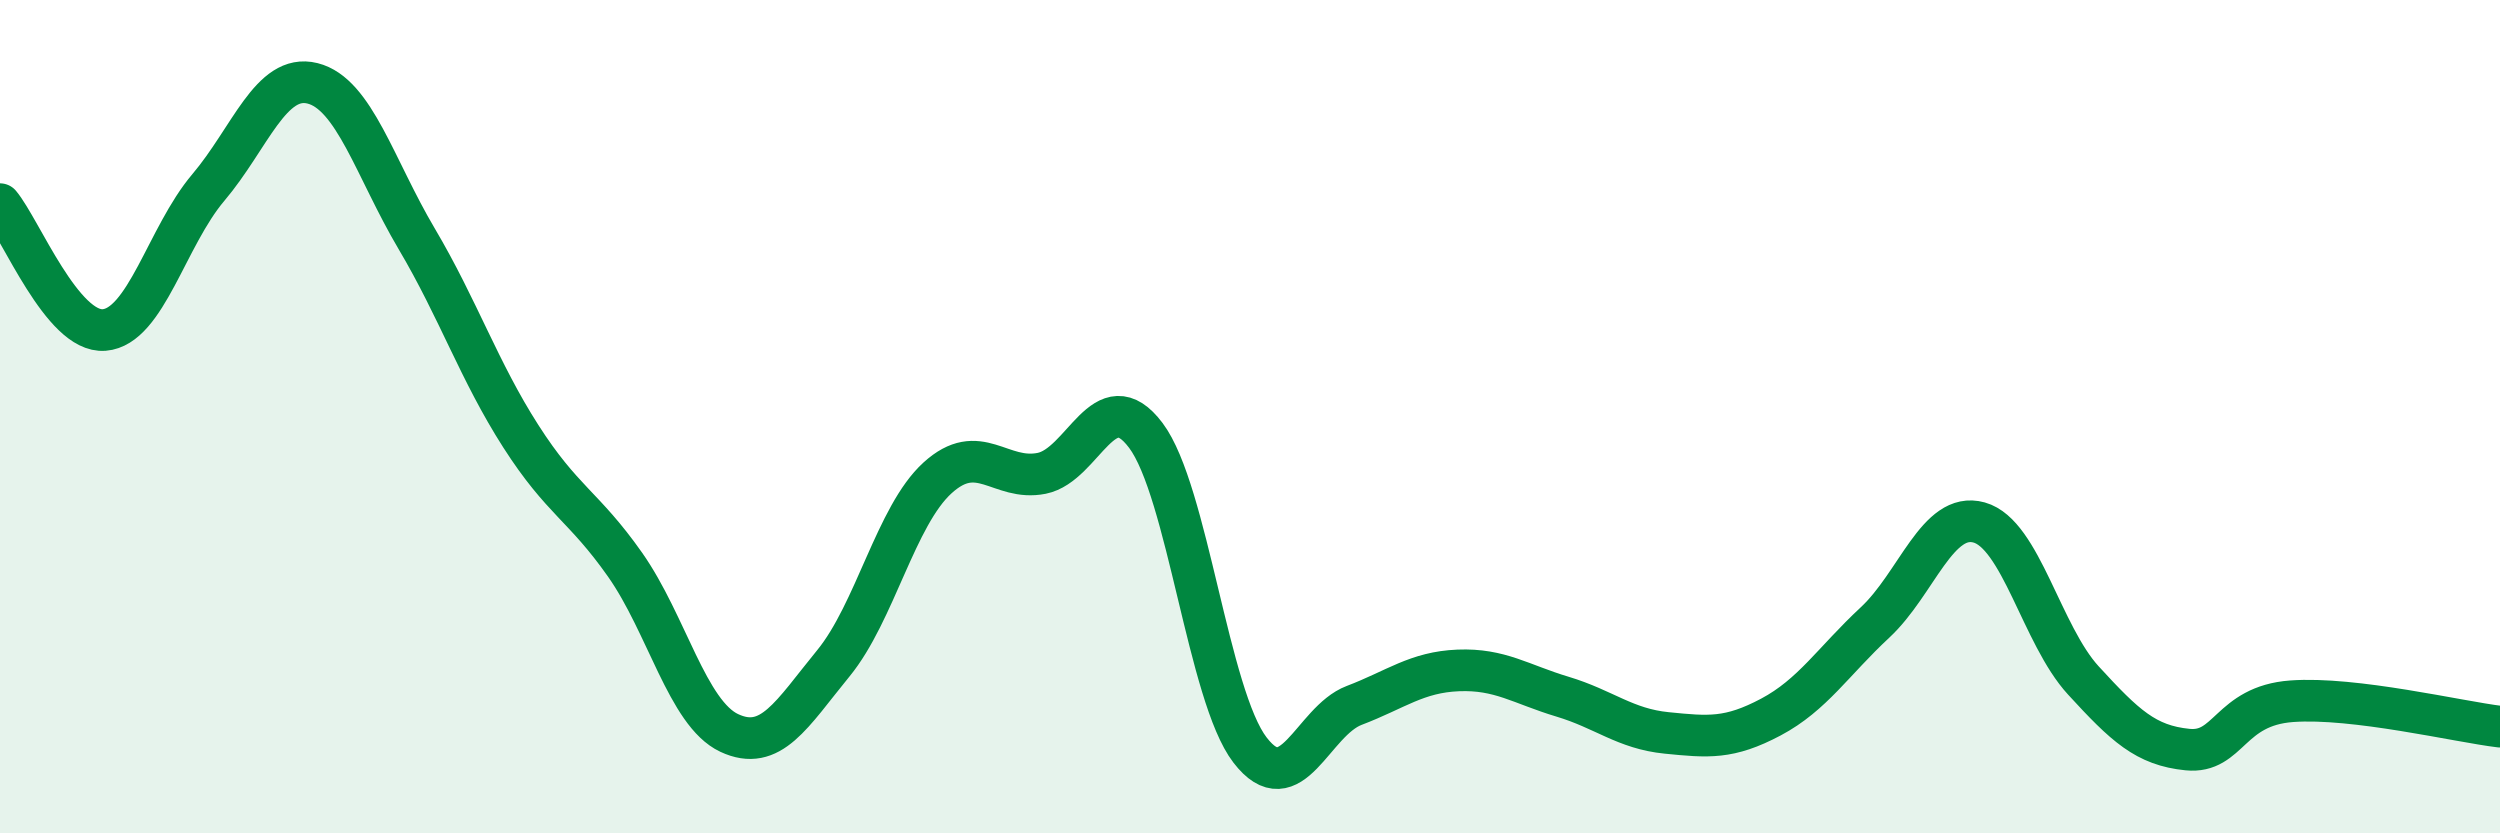
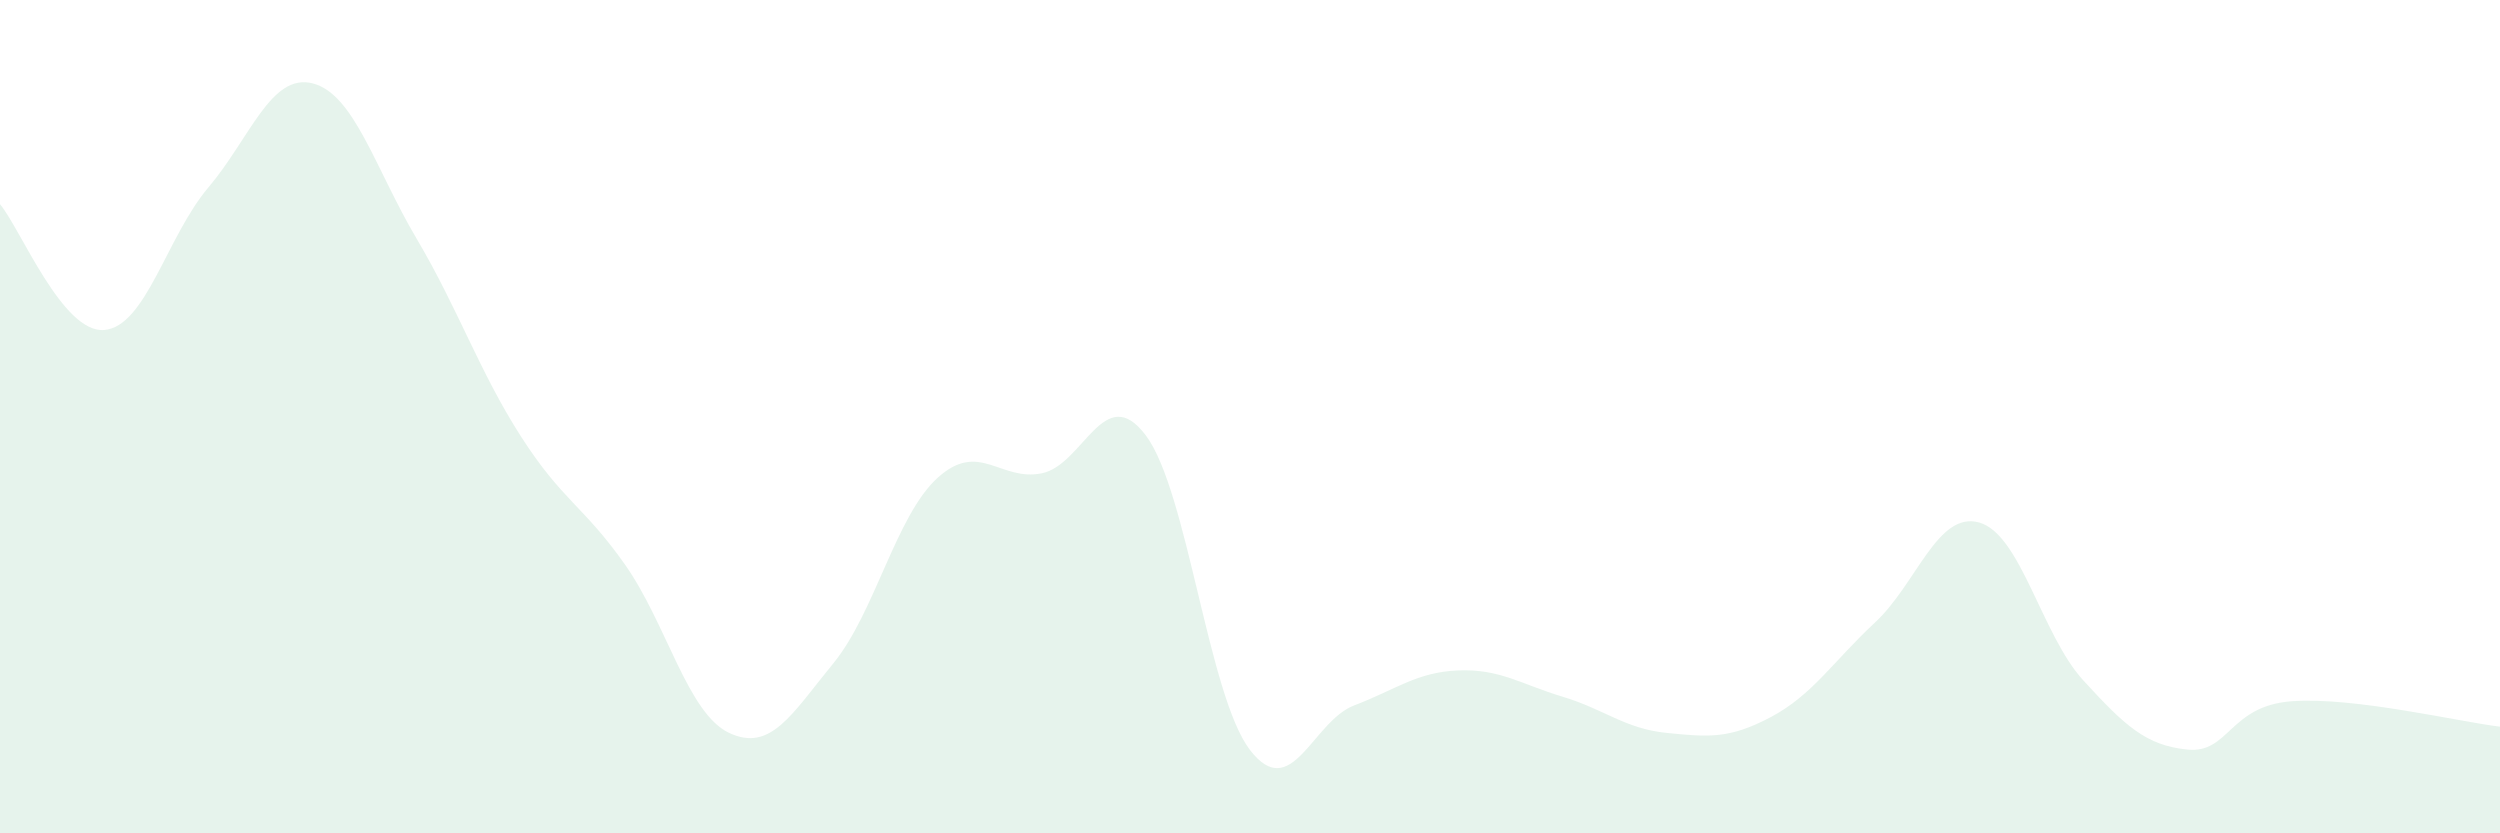
<svg xmlns="http://www.w3.org/2000/svg" width="60" height="20" viewBox="0 0 60 20">
  <path d="M 0,4.9 C 0.5,5.5 1.5,8 2.5,7.92 C 3.5,7.84 4,5.68 5,4.5 C 6,3.32 6.5,1.75 7.5,2 C 8.5,2.25 9,4.04 10,5.73 C 11,7.42 11.5,8.91 12.5,10.47 C 13.5,12.03 14,12.13 15,13.55 C 16,14.97 16.5,17.12 17.5,17.59 C 18.5,18.06 19,17.14 20,15.92 C 21,14.7 21.5,12.38 22.5,11.47 C 23.5,10.56 24,11.56 25,11.36 C 26,11.16 26.5,9.12 27.5,10.45 C 28.5,11.78 29,16.7 30,18 C 31,19.3 31.5,17.31 32.5,16.93 C 33.5,16.55 34,16.13 35,16.09 C 36,16.05 36.5,16.42 37.5,16.72 C 38.5,17.02 39,17.49 40,17.59 C 41,17.69 41.5,17.74 42.5,17.21 C 43.5,16.68 44,15.87 45,14.94 C 46,14.01 46.5,12.26 47.5,12.54 C 48.5,12.82 49,15.24 50,16.33 C 51,17.42 51.5,17.89 52.5,17.99 C 53.5,18.09 53.5,16.94 55,16.83 C 56.5,16.72 59,17.32 60,17.44L60 20L0 20Z" fill="#008740" opacity="0.1" stroke-linecap="round" stroke-linejoin="round" />
-   <path d="M 0,4.9 C 0.5,5.5 1.5,8 2.5,7.92 C 3.5,7.84 4,5.68 5,4.5 C 6,3.32 6.5,1.75 7.5,2 C 8.5,2.25 9,4.04 10,5.73 C 11,7.42 11.5,8.91 12.5,10.47 C 13.5,12.03 14,12.13 15,13.55 C 16,14.97 16.5,17.12 17.5,17.59 C 18.5,18.06 19,17.14 20,15.92 C 21,14.7 21.5,12.38 22.5,11.47 C 23.5,10.56 24,11.56 25,11.36 C 26,11.16 26.5,9.12 27.5,10.45 C 28.5,11.78 29,16.7 30,18 C 31,19.3 31.5,17.31 32.5,16.93 C 33.5,16.55 34,16.13 35,16.09 C 36,16.05 36.5,16.42 37.5,16.72 C 38.5,17.02 39,17.49 40,17.59 C 41,17.69 41.5,17.74 42.5,17.21 C 43.5,16.68 44,15.87 45,14.94 C 46,14.01 46.5,12.26 47.5,12.54 C 48.5,12.82 49,15.24 50,16.33 C 51,17.42 51.5,17.89 52.5,17.99 C 53.5,18.09 53.5,16.94 55,16.83 C 56.5,16.72 59,17.32 60,17.44" stroke="#008740" stroke-width="1" fill="none" stroke-linecap="round" stroke-linejoin="round" />
</svg>